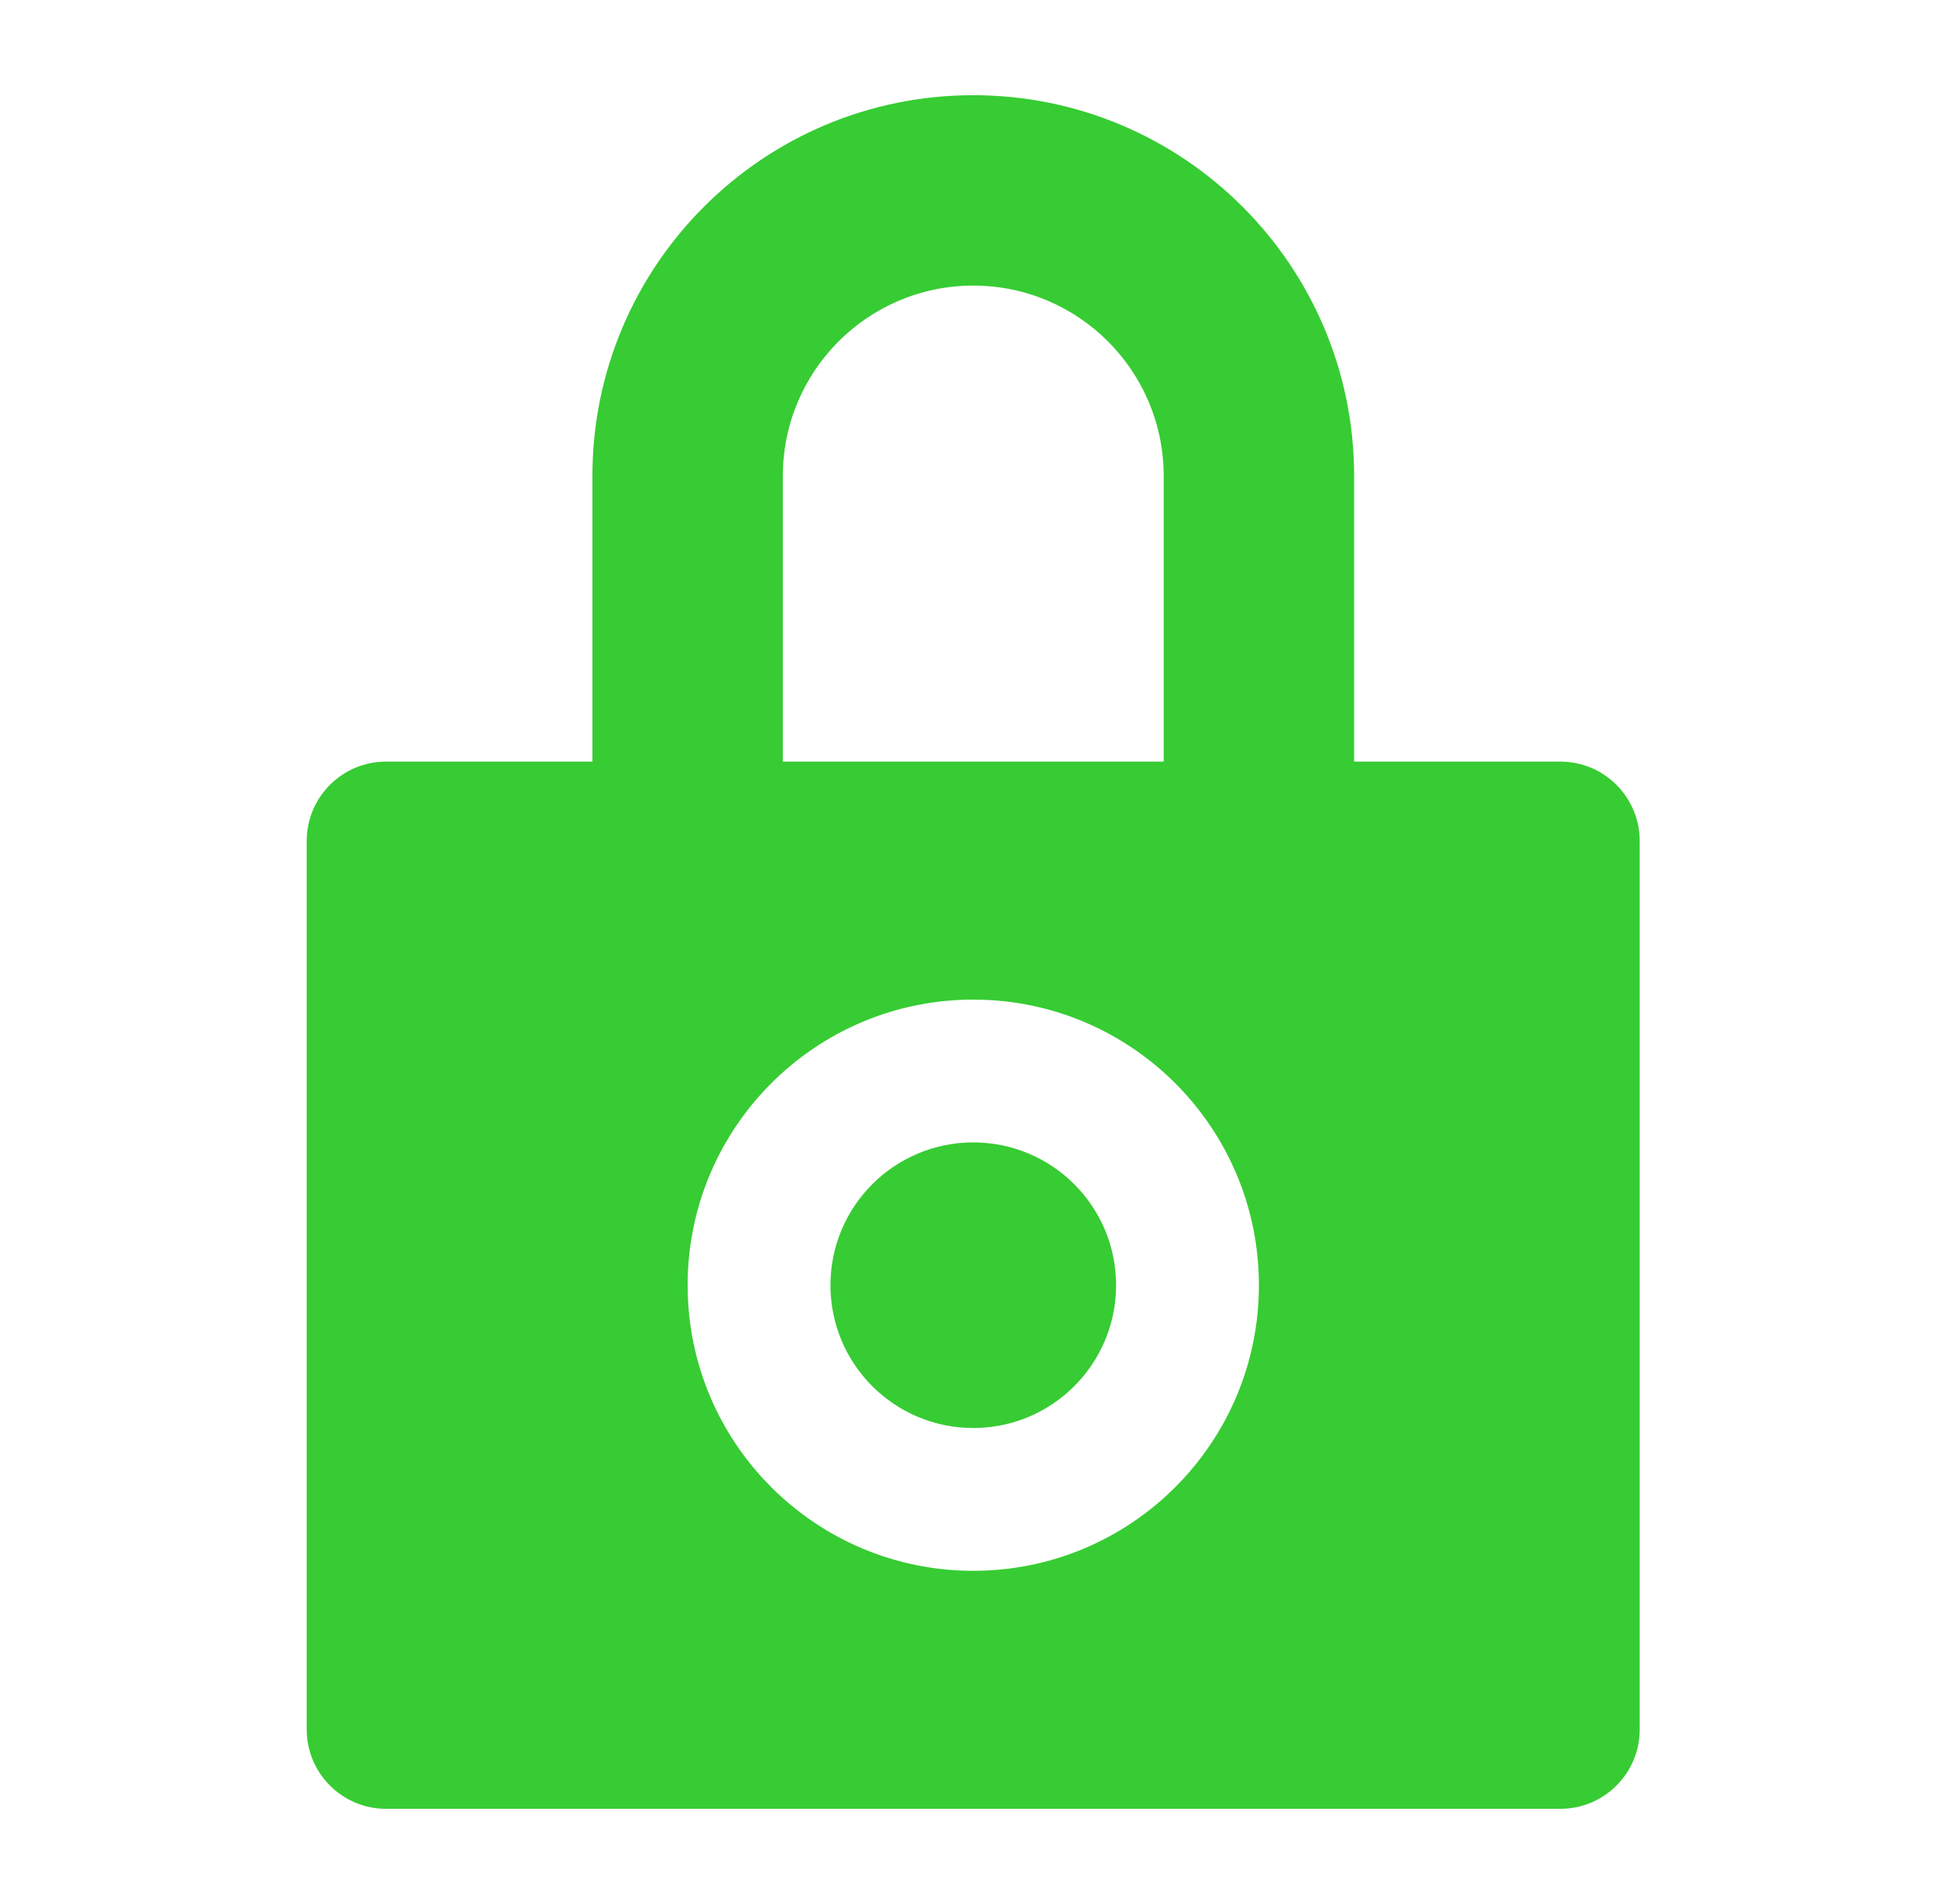
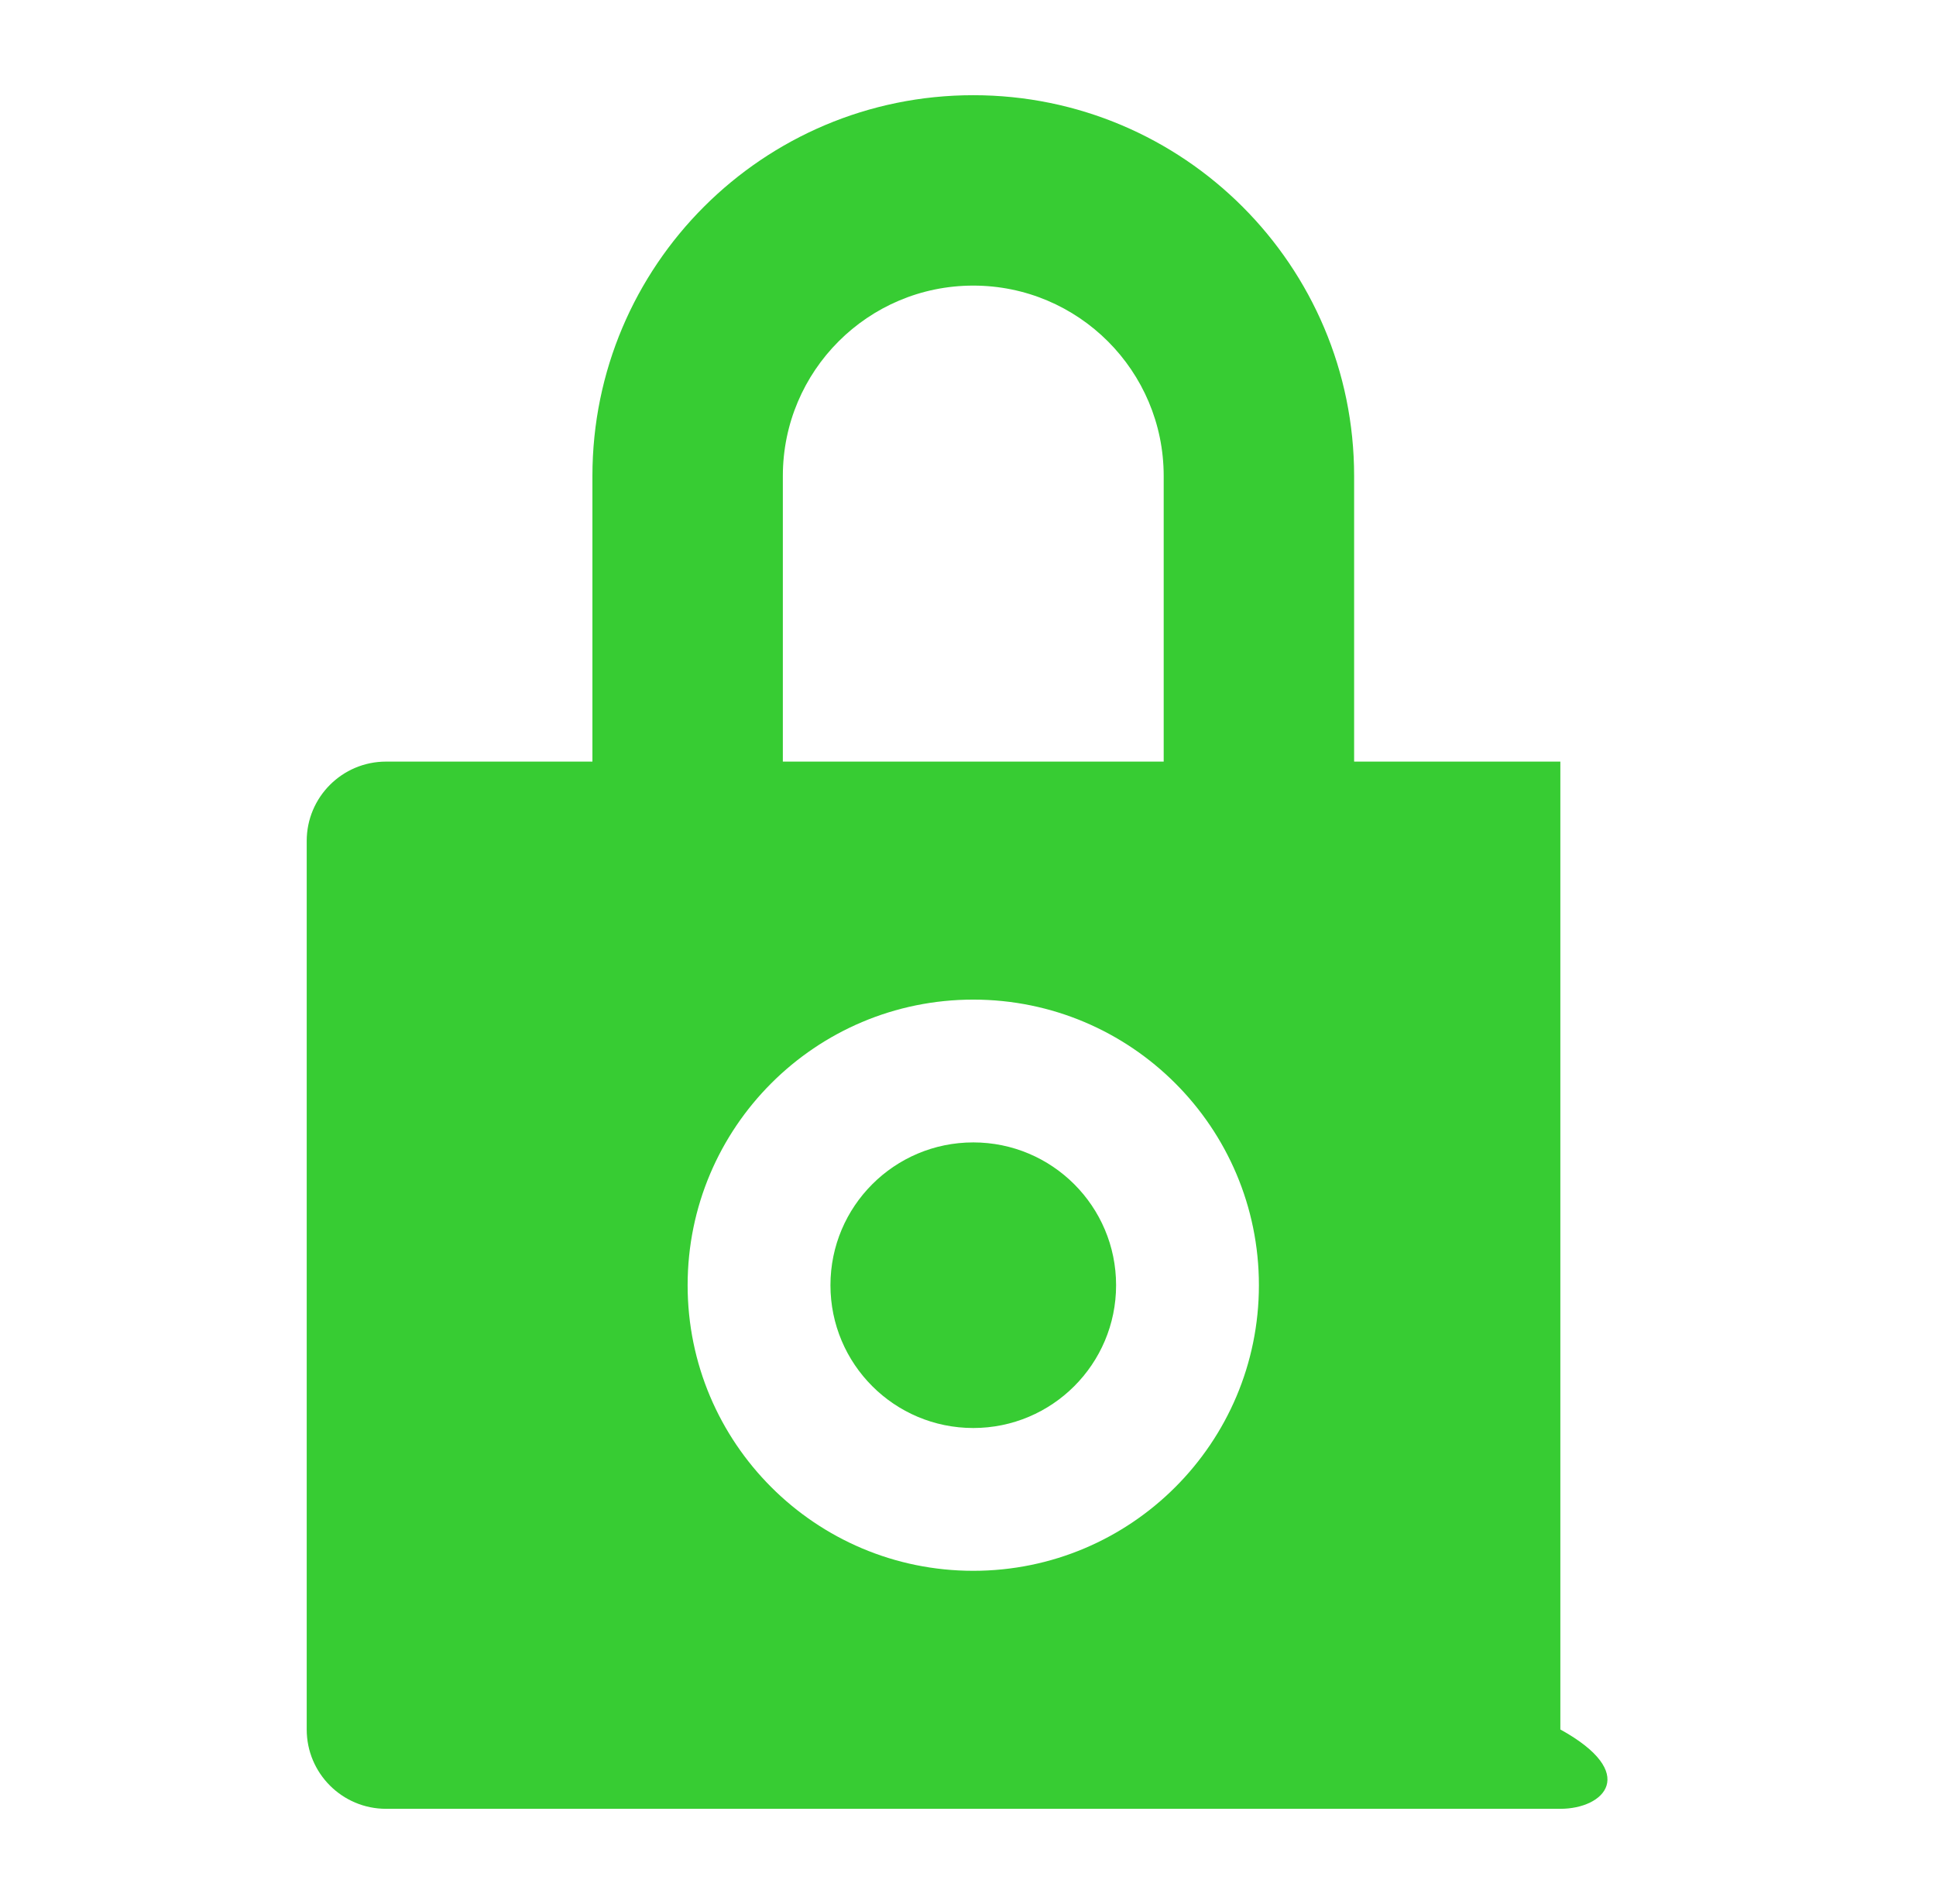
<svg xmlns="http://www.w3.org/2000/svg" width="61" height="60" viewBox="0 0 61 60" fill="none">
-   <path fill-rule="evenodd" clip-rule="evenodd" d="M18.666 15C18.666 8.373 24.038 3 30.666 3C37.293 3 42.666 8.373 42.666 15V24H49.164C50.545 24 51.664 25.12 51.664 26.5V54.5C51.664 55.881 50.545 57 49.164 57H12.164C10.783 57 9.664 55.881 9.664 54.5V26.5C9.664 25.12 10.783 24 12.164 24H18.666V15ZM36.666 15V24H24.666V15C24.666 11.686 27.352 9 30.666 9C33.979 9 36.666 11.686 36.666 15ZM30.666 49.5C35.637 49.5 39.666 45.471 39.666 40.5C39.666 35.53 35.637 31.5 30.666 31.5C25.695 31.5 21.666 35.53 21.666 40.5C21.666 45.471 25.695 49.5 30.666 49.5ZM30.666 45C33.151 45 35.166 42.985 35.166 40.5C35.166 38.015 33.151 36 30.666 36C28.18 36 26.166 38.015 26.166 40.5C26.166 42.985 28.18 45 30.666 45Z" fill="#37CC33" />
+   <path fill-rule="evenodd" clip-rule="evenodd" d="M18.666 15C18.666 8.373 24.038 3 30.666 3C37.293 3 42.666 8.373 42.666 15V24H49.164V54.5C51.664 55.881 50.545 57 49.164 57H12.164C10.783 57 9.664 55.881 9.664 54.5V26.5C9.664 25.12 10.783 24 12.164 24H18.666V15ZM36.666 15V24H24.666V15C24.666 11.686 27.352 9 30.666 9C33.979 9 36.666 11.686 36.666 15ZM30.666 49.5C35.637 49.5 39.666 45.471 39.666 40.5C39.666 35.53 35.637 31.5 30.666 31.5C25.695 31.5 21.666 35.53 21.666 40.5C21.666 45.471 25.695 49.5 30.666 49.5ZM30.666 45C33.151 45 35.166 42.985 35.166 40.5C35.166 38.015 33.151 36 30.666 36C28.18 36 26.166 38.015 26.166 40.5C26.166 42.985 28.18 45 30.666 45Z" fill="#37CC33" />
</svg>